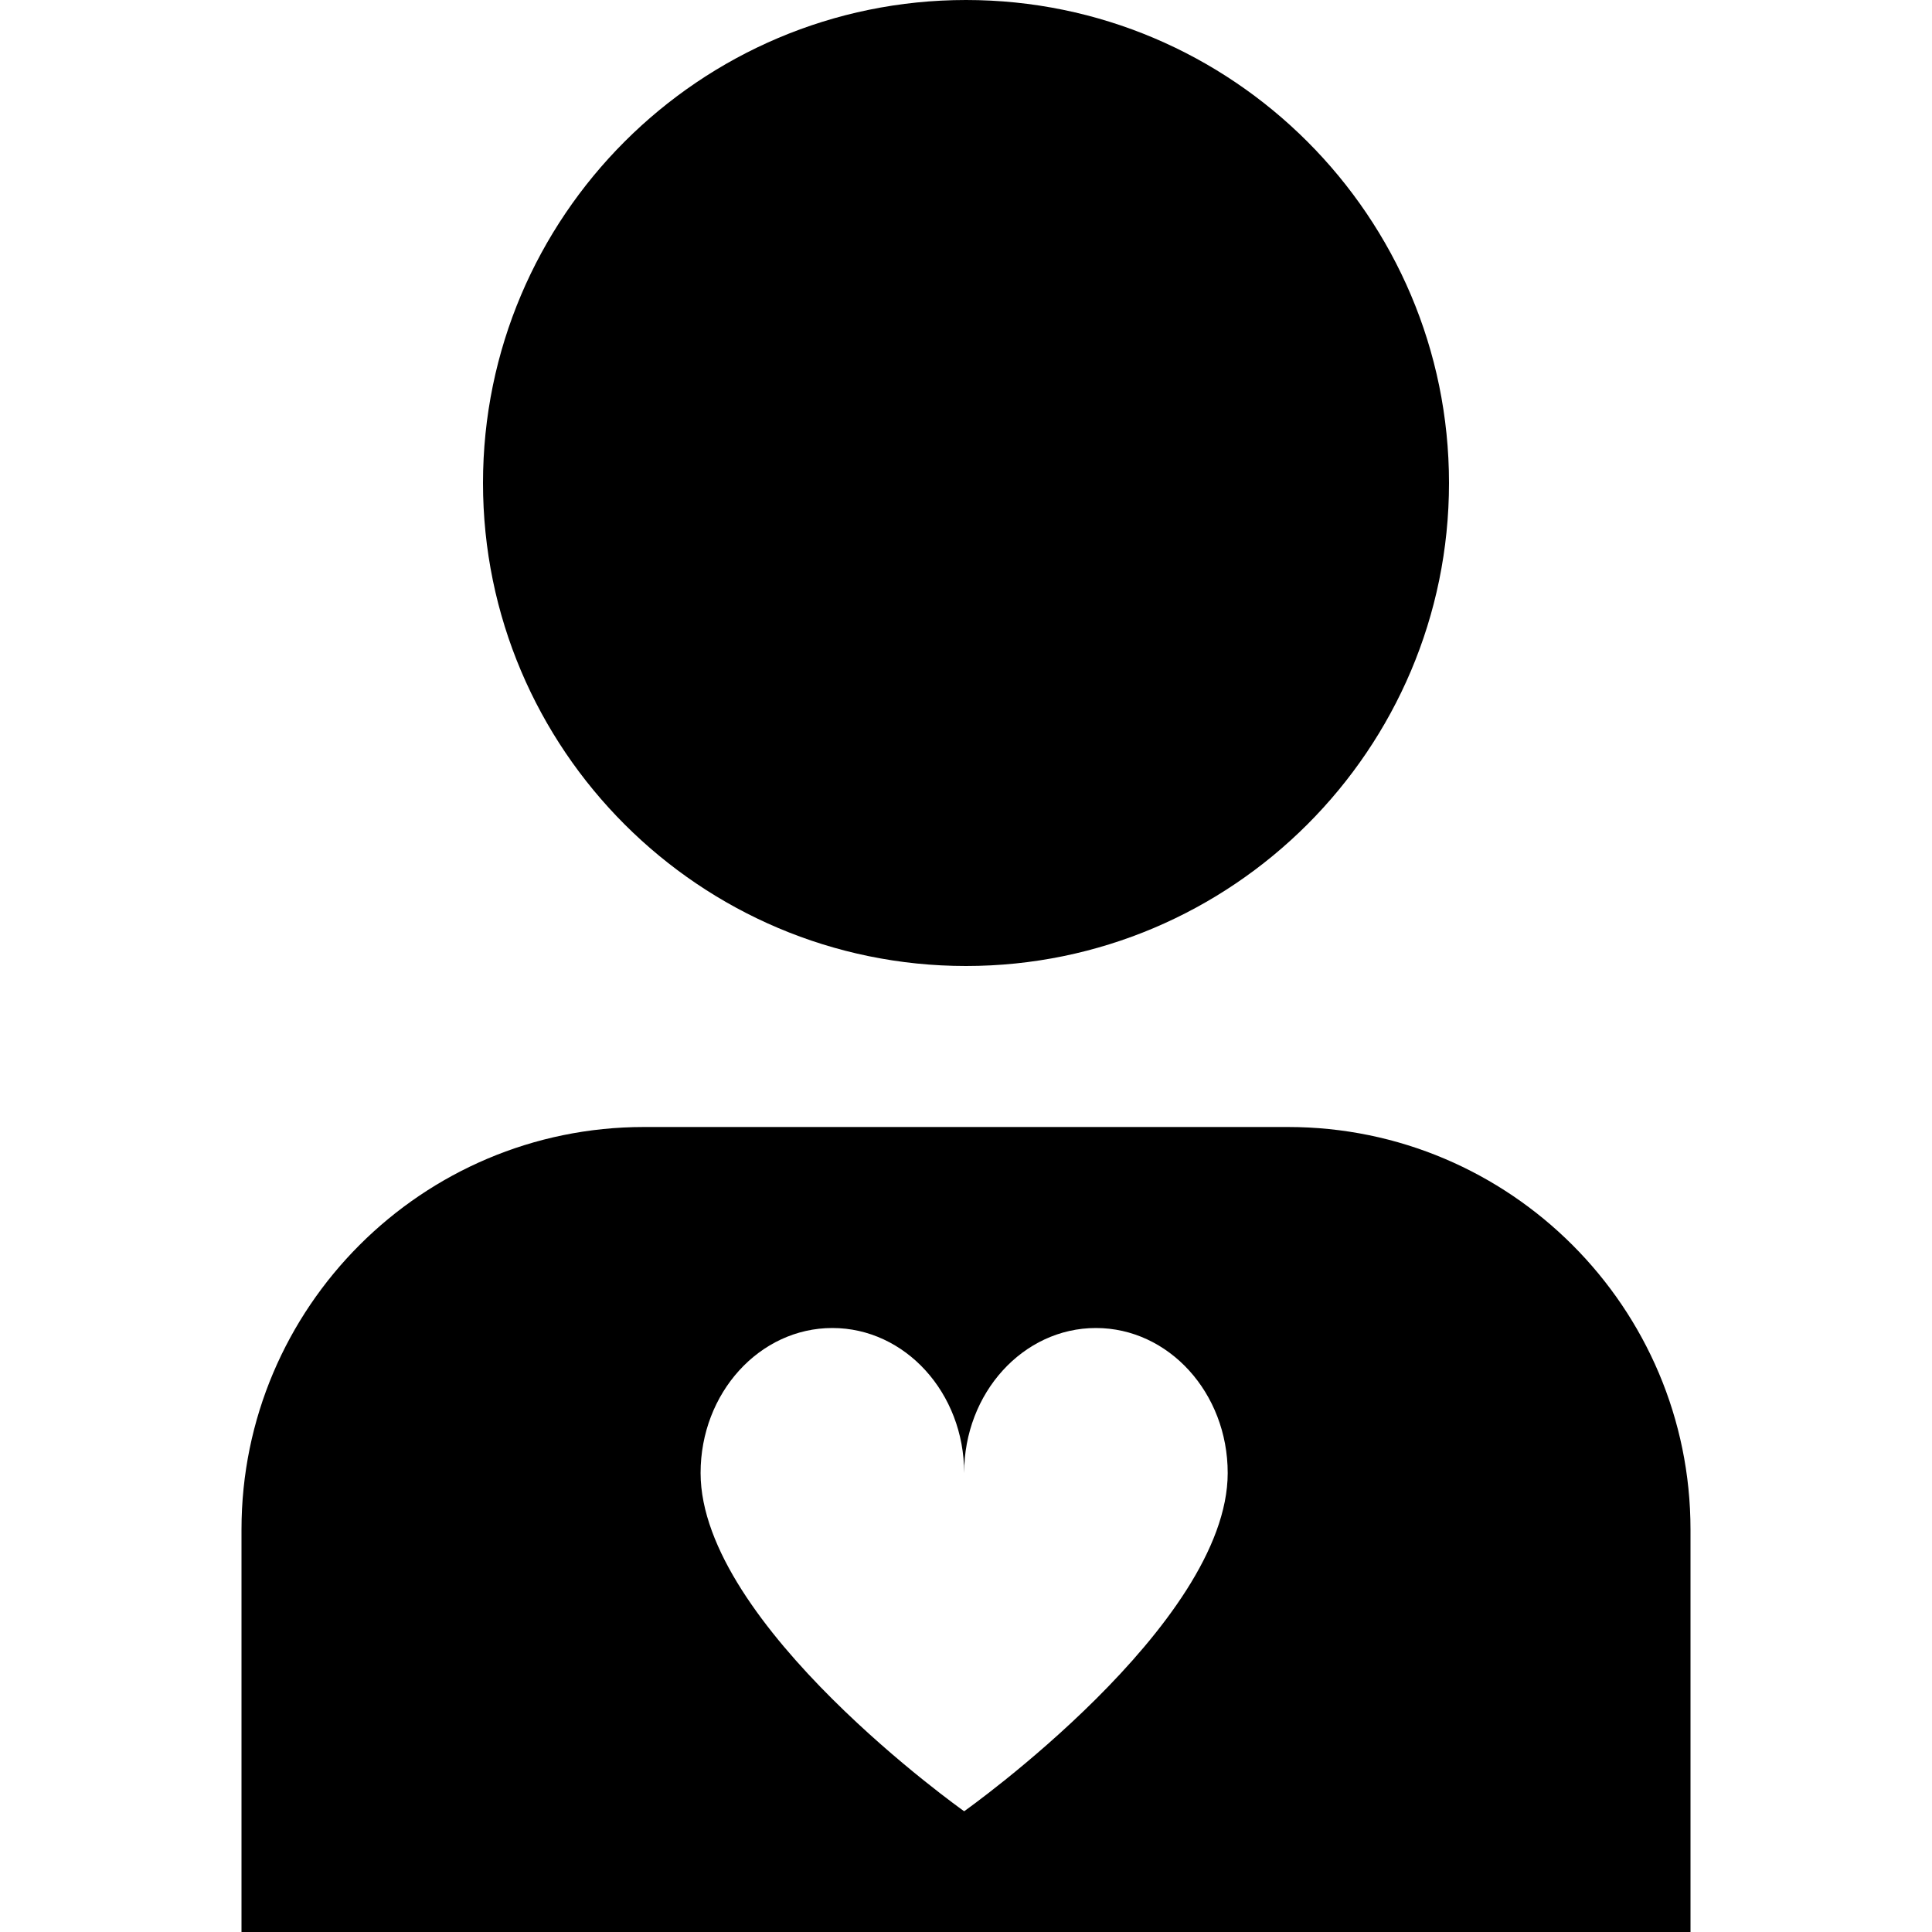
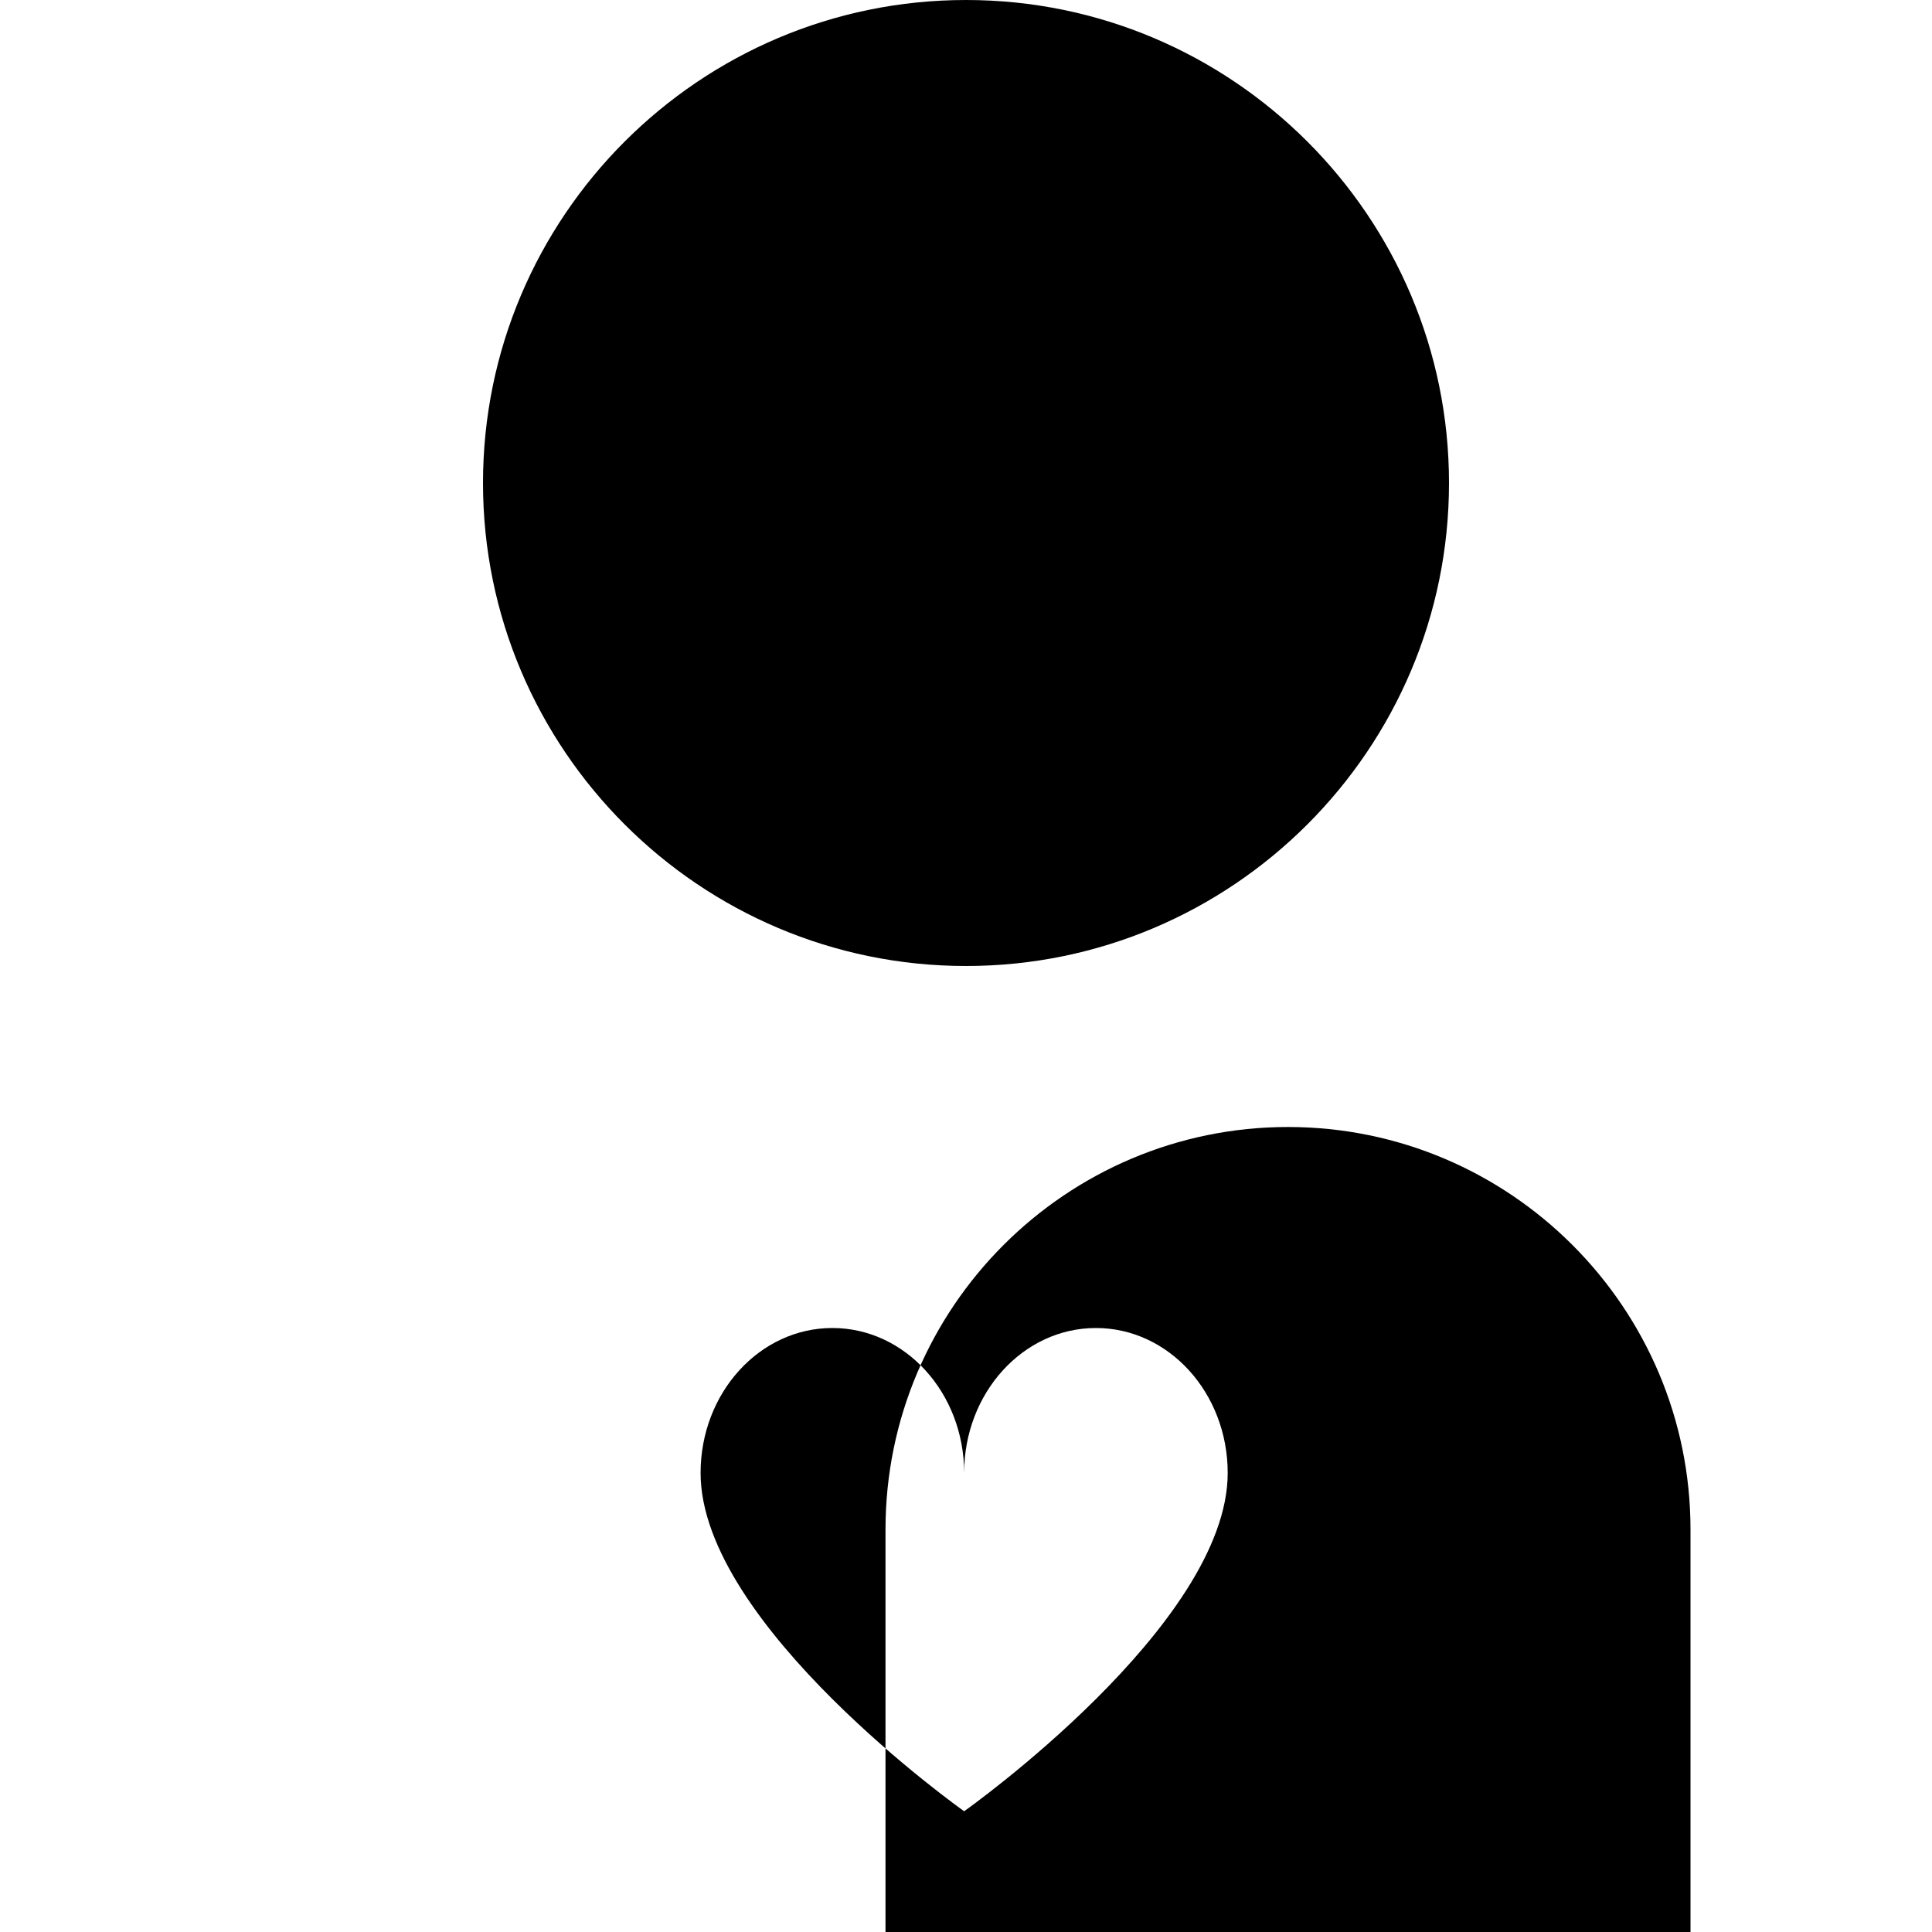
<svg xmlns="http://www.w3.org/2000/svg" id="Layer_1" data-name="Layer 1" viewBox="0 0 24 24">
-   <path d="M16,14H8c-2.757,0-5,2.243-5,5v5H21v-5c0-2.757-2.243-5-5-5Zm-4.023,8.5s-3.274-2.316-3.274-4.202c0-.995,.733-1.801,1.637-1.801s1.637,.806,1.637,1.801c0-.995,.733-1.801,1.637-1.801s1.637,.806,1.637,1.801c0,1.886-3.274,4.202-3.274,4.202Zm.023-10.5c-3.309,0-6-2.691-6-6S8.691,0,12,0s6,2.691,6,6-2.691,6-6,6Z" />
+   <path d="M16,14c-2.757,0-5,2.243-5,5v5H21v-5c0-2.757-2.243-5-5-5Zm-4.023,8.5s-3.274-2.316-3.274-4.202c0-.995,.733-1.801,1.637-1.801s1.637,.806,1.637,1.801c0-.995,.733-1.801,1.637-1.801s1.637,.806,1.637,1.801c0,1.886-3.274,4.202-3.274,4.202Zm.023-10.5c-3.309,0-6-2.691-6-6S8.691,0,12,0s6,2.691,6,6-2.691,6-6,6Z" />
</svg>